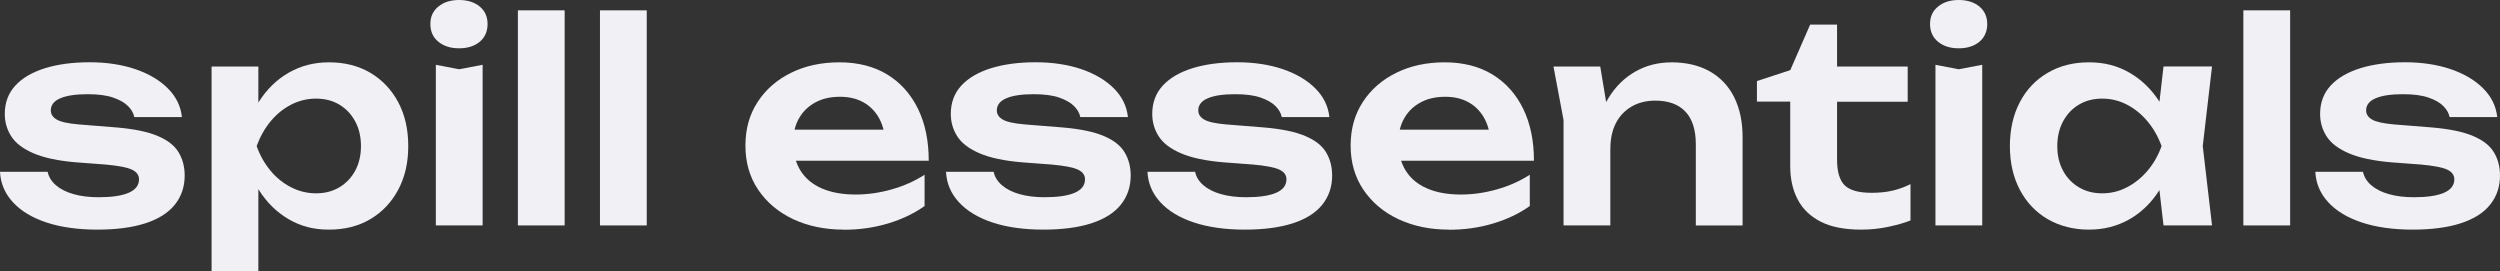
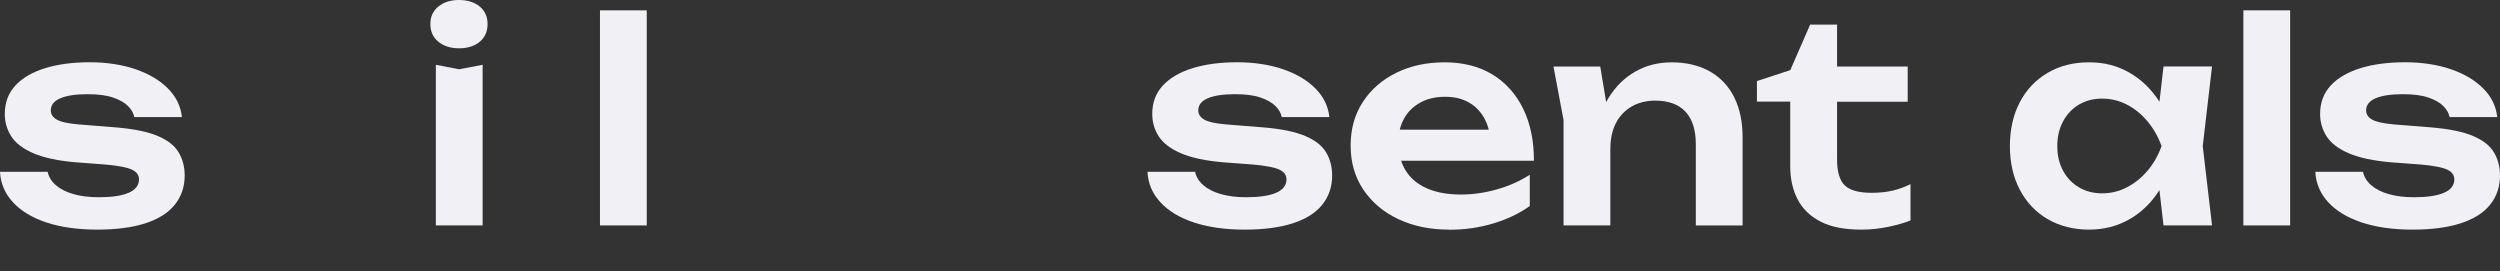
<svg xmlns="http://www.w3.org/2000/svg" fill="none" height="100%" overflow="visible" preserveAspectRatio="none" style="display: block;" viewBox="0 0 221 24" width="100%">
  <rect x="0" y="0" width="221" height="24" fill="#333333" stroke="none" />
  <g id="logo">
    <g id="Group">
      <path d="M16.326 15.511C16.326 16.516 16.031 17.379 15.445 18.105C14.86 18.831 13.989 19.375 12.833 19.745C11.677 20.116 10.266 20.299 8.596 20.299C6.926 20.299 5.383 20.091 4.115 19.669C2.847 19.248 1.854 18.654 1.141 17.877C0.428 17.1 0.051 16.207 0 15.186H4.211C4.308 15.648 4.558 16.044 4.955 16.384C5.352 16.724 5.866 16.983 6.503 17.161C7.14 17.344 7.878 17.435 8.718 17.435C9.889 17.435 10.775 17.303 11.382 17.039C11.982 16.775 12.288 16.379 12.288 15.856C12.288 15.475 12.079 15.191 11.656 14.993C11.234 14.795 10.465 14.648 9.339 14.546L6.712 14.348C5.143 14.216 3.896 13.952 2.974 13.556C2.047 13.16 1.39 12.663 1.003 12.063C0.616 11.464 0.423 10.799 0.423 10.073C0.423 9.068 0.738 8.23 1.365 7.555C1.991 6.88 2.872 6.372 4.003 6.022C5.133 5.676 6.442 5.504 7.929 5.504C9.416 5.504 10.801 5.712 11.993 6.123C13.179 6.534 14.136 7.103 14.854 7.829C15.572 8.555 15.98 9.393 16.082 10.347H11.87C11.804 10.002 11.621 9.677 11.315 9.373C11.01 9.068 10.567 8.819 9.991 8.621C9.411 8.423 8.662 8.327 7.735 8.327C6.697 8.327 5.892 8.449 5.332 8.687C4.772 8.926 4.491 9.286 4.491 9.764C4.491 10.094 4.665 10.363 5.011 10.566C5.357 10.774 6.004 10.916 6.941 10.997L10.358 11.271C11.876 11.403 13.072 11.652 13.948 12.023C14.824 12.394 15.44 12.876 15.791 13.47C16.148 14.064 16.326 14.744 16.326 15.521V15.511Z" fill="#F0F0F5" id="Vector" />
-       <path d="M18.704 5.879H22.839V10.347L22.666 10.89V14.272L22.839 15.282V24H18.704V5.874V5.879ZM21.408 12.916C21.689 11.418 22.182 10.114 22.88 9.002C23.583 7.89 24.464 7.032 25.528 6.422C26.592 5.813 27.779 5.509 29.083 5.509C30.468 5.509 31.69 5.818 32.734 6.433C33.783 7.052 34.603 7.915 35.199 9.027C35.794 10.139 36.09 11.434 36.09 12.916C36.09 14.399 35.794 15.668 35.199 16.78C34.603 17.892 33.783 18.755 32.734 19.375C31.685 19.994 30.468 20.299 29.083 20.299C27.698 20.299 26.577 19.994 25.528 19.385C24.479 18.775 23.598 17.917 22.89 16.805C22.182 15.694 21.683 14.399 21.403 12.916H21.408ZM31.909 12.916C31.909 12.094 31.741 11.363 31.4 10.733C31.058 10.098 30.595 9.606 29.999 9.25C29.403 8.895 28.721 8.717 27.942 8.717C27.163 8.717 26.43 8.895 25.737 9.25C25.044 9.606 24.438 10.098 23.914 10.733C23.394 11.368 22.987 12.094 22.687 12.916C22.982 13.739 23.394 14.465 23.914 15.089C24.433 15.714 25.039 16.206 25.737 16.557C26.43 16.912 27.163 17.09 27.942 17.09C28.721 17.09 29.403 16.912 29.999 16.557C30.595 16.201 31.058 15.714 31.4 15.089C31.736 14.465 31.909 13.739 31.909 12.916Z" fill="#F0F0F5" id="Vector_2" />
      <path d="M40.576 4.27C39.833 4.27 39.227 4.077 38.753 3.691C38.279 3.305 38.045 2.782 38.045 2.122C38.045 1.462 38.279 0.965 38.753 0.579C39.221 0.193 39.833 1.90735e-06 40.576 1.90735e-06C41.32 1.90735e-06 41.946 0.193 42.409 0.579C42.873 0.965 43.102 1.483 43.102 2.122C43.102 2.762 42.873 3.305 42.409 3.691C41.946 4.077 41.335 4.27 40.576 4.27ZM38.524 5.727L40.581 6.123L42.664 5.727V19.928H38.529V5.727H38.524Z" fill="#F0F0F5" id="Vector_3" />
-       <path d="M45.781 0.914H49.916V19.928H45.781V0.914Z" fill="#F0F0F5" id="Vector_4" />
      <path d="M53.037 0.914H57.172V19.928H53.037V0.914Z" fill="#F0F0F5" id="Vector_5" />
-       <path d="M74.588 20.299C72.918 20.299 71.431 19.989 70.117 19.375C68.803 18.755 67.775 17.887 67.021 16.77C66.267 15.653 65.896 14.348 65.896 12.866C65.896 11.383 66.257 10.114 66.975 9.012C67.693 7.91 68.681 7.047 69.934 6.433C71.187 5.813 72.618 5.509 74.222 5.509C75.826 5.509 77.262 5.869 78.433 6.585C79.604 7.301 80.511 8.311 81.147 9.611C81.784 10.911 82.1 12.444 82.1 14.206H69.221V11.464H79.874L78.265 12.454C78.199 11.632 77.995 10.931 77.659 10.357C77.318 9.784 76.865 9.337 76.284 9.022C75.704 8.707 75.031 8.555 74.252 8.555C73.412 8.555 72.679 8.722 72.062 9.063C71.441 9.403 70.963 9.87 70.626 10.469C70.285 11.068 70.117 11.774 70.117 12.581C70.117 13.551 70.331 14.384 70.759 15.074C71.187 15.765 71.818 16.293 72.643 16.653C73.468 17.014 74.466 17.196 75.642 17.196C76.697 17.196 77.766 17.044 78.835 16.739C79.91 16.435 80.872 16.003 81.733 15.445V18.212C80.806 18.872 79.732 19.385 78.499 19.755C77.267 20.126 75.968 20.309 74.599 20.309L74.588 20.299Z" fill="#F0F0F5" id="Vector_6" />
-       <path d="M99.954 15.511C99.954 16.516 99.658 17.379 99.073 18.105C98.487 18.831 97.616 19.375 96.46 19.745C95.304 20.116 93.894 20.299 92.223 20.299C90.553 20.299 89.01 20.091 87.742 19.669C86.474 19.248 85.481 18.654 84.768 17.877C84.055 17.1 83.678 16.206 83.627 15.186H87.839C87.936 15.648 88.185 16.044 88.582 16.384C88.98 16.724 89.494 16.983 90.13 17.161C90.767 17.344 91.505 17.435 92.346 17.435C93.517 17.435 94.403 17.303 95.009 17.039C95.61 16.775 95.915 16.379 95.915 15.856C95.915 15.475 95.707 15.191 95.284 14.993C94.861 14.795 94.092 14.648 92.967 14.546L90.339 14.348C88.771 14.216 87.523 13.952 86.601 13.556C85.675 13.16 85.018 12.663 84.631 12.063C84.244 11.464 84.05 10.799 84.05 10.073C84.05 9.068 84.366 8.23 84.992 7.555C85.618 6.88 86.499 6.372 87.63 6.022C88.761 5.676 90.069 5.504 91.556 5.504C93.043 5.504 94.428 5.712 95.62 6.123C96.806 6.534 97.764 7.103 98.482 7.829C99.2 8.555 99.607 9.393 99.709 10.347H95.498C95.432 10.002 95.248 9.677 94.943 9.373C94.637 9.068 94.194 8.819 93.619 8.621C93.038 8.423 92.29 8.327 91.363 8.327C90.324 8.327 89.519 8.448 88.959 8.687C88.399 8.926 88.119 9.286 88.119 9.763C88.119 10.094 88.292 10.363 88.638 10.566C88.985 10.774 89.631 10.916 90.568 10.997L93.985 11.271C95.503 11.403 96.7 11.652 97.576 12.023C98.451 12.393 99.068 12.876 99.419 13.47C99.775 14.064 99.954 14.744 99.954 15.521V15.511Z" fill="#F0F0F5" id="Vector_7" />
      <path d="M117.762 15.511C117.762 16.516 117.466 17.379 116.881 18.105C116.295 18.831 115.424 19.375 114.268 19.745C113.112 20.116 111.702 20.299 110.031 20.299C108.361 20.299 106.818 20.091 105.55 19.669C104.282 19.248 103.289 18.654 102.576 17.877C101.863 17.1 101.486 16.206 101.436 15.186H105.647C105.744 15.648 105.993 16.044 106.39 16.384C106.788 16.724 107.302 16.983 107.939 17.161C108.575 17.344 109.313 17.435 110.154 17.435C111.325 17.435 112.211 17.303 112.817 17.039C113.418 16.775 113.723 16.379 113.723 15.856C113.723 15.475 113.515 15.191 113.092 14.993C112.669 14.795 111.9 14.648 110.775 14.546L108.147 14.348C106.579 14.216 105.331 13.952 104.409 13.556C103.483 13.16 102.826 12.663 102.439 12.063C102.052 11.464 101.858 10.799 101.858 10.073C101.858 9.068 102.174 8.23 102.8 7.555C103.427 6.88 104.308 6.372 105.438 6.022C106.569 5.676 107.877 5.504 109.364 5.504C110.851 5.504 112.236 5.712 113.428 6.123C114.615 6.534 115.572 7.103 116.29 7.829C117.008 8.555 117.415 9.393 117.517 10.347H113.306C113.24 10.002 113.056 9.677 112.751 9.373C112.445 9.068 112.002 8.819 111.427 8.621C110.846 8.423 110.098 8.327 109.171 8.327C108.132 8.327 107.327 8.448 106.767 8.687C106.207 8.926 105.927 9.286 105.927 9.763C105.927 10.094 106.1 10.363 106.446 10.566C106.793 10.774 107.439 10.916 108.376 10.997L111.793 11.271C113.311 11.403 114.508 11.652 115.384 12.023C116.259 12.393 116.876 12.876 117.227 13.47C117.584 14.064 117.762 14.744 117.762 15.521V15.511Z" fill="#F0F0F5" id="Vector_8" />
      <path d="M128.089 20.299C126.419 20.299 124.932 19.989 123.618 19.375C122.304 18.755 121.276 17.887 120.522 16.77C119.768 15.653 119.396 14.348 119.396 12.866C119.396 11.383 119.758 10.114 120.476 9.012C121.194 7.91 122.182 7.047 123.435 6.433C124.687 5.813 126.118 5.509 127.723 5.509C129.327 5.509 130.763 5.869 131.934 6.585C133.105 7.301 134.012 8.311 134.648 9.611C135.285 10.911 135.6 12.444 135.6 14.206H122.722V11.464H133.375L131.766 12.454C131.7 11.632 131.496 10.931 131.16 10.357C130.819 9.784 130.366 9.337 129.785 9.022C129.204 8.707 128.532 8.555 127.753 8.555C126.913 8.555 126.18 8.722 125.563 9.063C124.942 9.403 124.463 9.87 124.127 10.469C123.786 11.068 123.618 11.774 123.618 12.581C123.618 13.551 123.832 14.384 124.26 15.074C124.687 15.765 125.319 16.293 126.144 16.653C126.969 17.014 127.967 17.196 129.143 17.196C130.197 17.196 131.267 17.044 132.336 16.739C133.411 16.435 134.373 16.003 135.234 15.445V18.212C134.307 18.872 133.233 19.385 132 19.755C130.768 20.126 129.469 20.309 128.099 20.309L128.089 20.299Z" fill="#F0F0F5" id="Vector_9" />
      <path d="M137.326 5.879H141.461L142.353 11.236V19.928H138.218V10.616L137.326 5.874V5.879ZM147.73 5.509C149.07 5.509 150.205 5.778 151.147 6.311C152.089 6.844 152.807 7.605 153.301 8.596C153.795 9.586 154.045 10.758 154.045 12.129V19.933H149.91V12.749C149.91 11.479 149.604 10.52 148.993 9.87C148.382 9.22 147.491 8.895 146.32 8.895C145.525 8.895 144.828 9.073 144.227 9.423C143.626 9.778 143.162 10.266 142.842 10.89C142.521 11.515 142.358 12.266 142.358 13.14L140.998 12.424C141.161 10.941 141.558 9.692 142.185 8.672C142.811 7.651 143.605 6.869 144.563 6.326C145.52 5.783 146.579 5.514 147.735 5.514L147.73 5.509Z" fill="#F0F0F5" id="Vector_10" />
      <path d="M155.313 8.992V7.164L158.262 6.199L160.018 2.173H162.397V5.879H168.64V8.992H162.397V14.105C162.397 15.191 162.626 15.953 163.079 16.389C163.532 16.826 164.321 17.044 165.447 17.044C166.155 17.044 166.786 16.978 167.331 16.846C167.876 16.714 168.395 16.526 168.889 16.278V19.486C168.411 19.684 167.774 19.867 166.98 20.04C166.185 20.212 165.371 20.299 164.525 20.299C163.053 20.299 161.862 20.065 160.945 19.593C160.029 19.126 159.351 18.471 158.913 17.628C158.475 16.791 158.256 15.811 158.256 14.688V8.982H155.308L155.313 8.992Z" fill="#F0F0F5" id="Vector_11" />
-       <path d="M173.147 4.27C172.403 4.27 171.797 4.077 171.323 3.691C170.85 3.305 170.616 2.782 170.616 2.122C170.616 1.462 170.85 0.965 171.323 0.579C171.792 0.193 172.403 1.90735e-06 173.147 1.90735e-06C173.89 1.90735e-06 174.516 0.193 174.98 0.579C175.443 0.965 175.672 1.483 175.672 2.122C175.672 2.762 175.443 3.305 174.98 3.691C174.516 4.077 173.905 4.27 173.147 4.27ZM171.089 5.727L173.147 6.123L175.229 5.727V19.928H171.094V5.727H171.089Z" fill="#F0F0F5" id="Vector_12" />
      <path d="M192.345 12.916C192.08 14.399 191.596 15.694 190.893 16.805C190.191 17.917 189.31 18.775 188.24 19.385C187.171 19.994 185.984 20.299 184.66 20.299C183.336 20.299 182.073 19.989 181.019 19.375C179.96 18.755 179.14 17.892 178.555 16.78C177.969 15.668 177.674 14.379 177.674 12.916C177.674 11.454 177.969 10.139 178.555 9.027C179.14 7.915 179.96 7.052 181.019 6.433C182.079 5.813 183.291 5.509 184.66 5.509C186.03 5.509 187.176 5.813 188.24 6.422C189.305 7.032 190.191 7.89 190.904 9.002C191.611 10.114 192.09 11.418 192.34 12.916H192.345ZM181.865 12.916C181.865 13.739 182.033 14.465 182.374 15.089C182.71 15.714 183.178 16.206 183.774 16.557C184.37 16.912 185.052 17.09 185.832 17.09C186.611 17.09 187.339 16.912 188.021 16.557C188.704 16.201 189.315 15.714 189.844 15.089C190.374 14.465 190.787 13.739 191.082 12.916C190.787 12.094 190.374 11.363 189.844 10.733C189.315 10.098 188.709 9.606 188.021 9.25C187.334 8.895 186.606 8.717 185.832 8.717C185.058 8.717 184.37 8.895 183.774 9.25C183.178 9.606 182.715 10.098 182.374 10.733C182.033 11.368 181.865 12.094 181.865 12.916ZM191.255 19.928L190.659 14.79L191.326 12.911L190.659 11.058L191.255 5.874H195.543L194.723 12.911L195.543 19.923H191.255V19.928Z" fill="#F0F0F5" id="Vector_13" />
      <path d="M198.313 0.914H202.448V19.928H198.313V0.914Z" fill="#F0F0F5" id="Vector_14" />
      <path d="M221 15.511C221 16.516 220.705 17.379 220.119 18.105C219.534 18.831 218.663 19.375 217.507 19.745C216.351 20.116 214.94 20.299 213.27 20.299C211.6 20.299 210.057 20.091 208.789 19.669C207.521 19.248 206.528 18.654 205.815 17.877C205.107 17.105 204.725 16.206 204.674 15.186H208.885C208.987 15.648 209.232 16.044 209.629 16.384C210.026 16.724 210.54 16.983 211.177 17.161C211.813 17.344 212.552 17.435 213.392 17.435C214.563 17.435 215.449 17.303 216.055 17.039C216.656 16.775 216.962 16.379 216.962 15.856C216.962 15.475 216.753 15.191 216.33 14.993C215.908 14.795 215.139 14.648 214.013 14.546L211.386 14.348C209.817 14.216 208.57 13.952 207.648 13.556C206.721 13.16 206.064 12.663 205.677 12.063C205.29 11.464 205.097 10.799 205.097 10.073C205.097 9.068 205.412 8.23 206.039 7.555C206.665 6.88 207.546 6.372 208.677 6.022C209.807 5.676 211.116 5.504 212.603 5.504C214.09 5.504 215.475 5.712 216.667 6.123C217.858 6.534 218.81 7.103 219.528 7.829C220.246 8.555 220.654 9.393 220.756 10.347H216.544C216.478 10.002 216.29 9.677 215.989 9.373C215.684 9.068 215.241 8.819 214.665 8.621C214.085 8.423 213.336 8.327 212.409 8.327C211.37 8.327 210.566 8.448 210.006 8.687C209.446 8.926 209.165 9.286 209.165 9.763C209.165 10.094 209.339 10.363 209.685 10.566C210.031 10.769 210.678 10.916 211.615 10.997L215.032 11.271C216.549 11.403 217.746 11.652 218.622 12.023C219.498 12.393 220.114 12.876 220.465 13.47C220.822 14.064 221 14.744 221 15.521V15.511Z" fill="#F0F0F5" id="Vector_15" />
    </g>
  </g>
</svg>